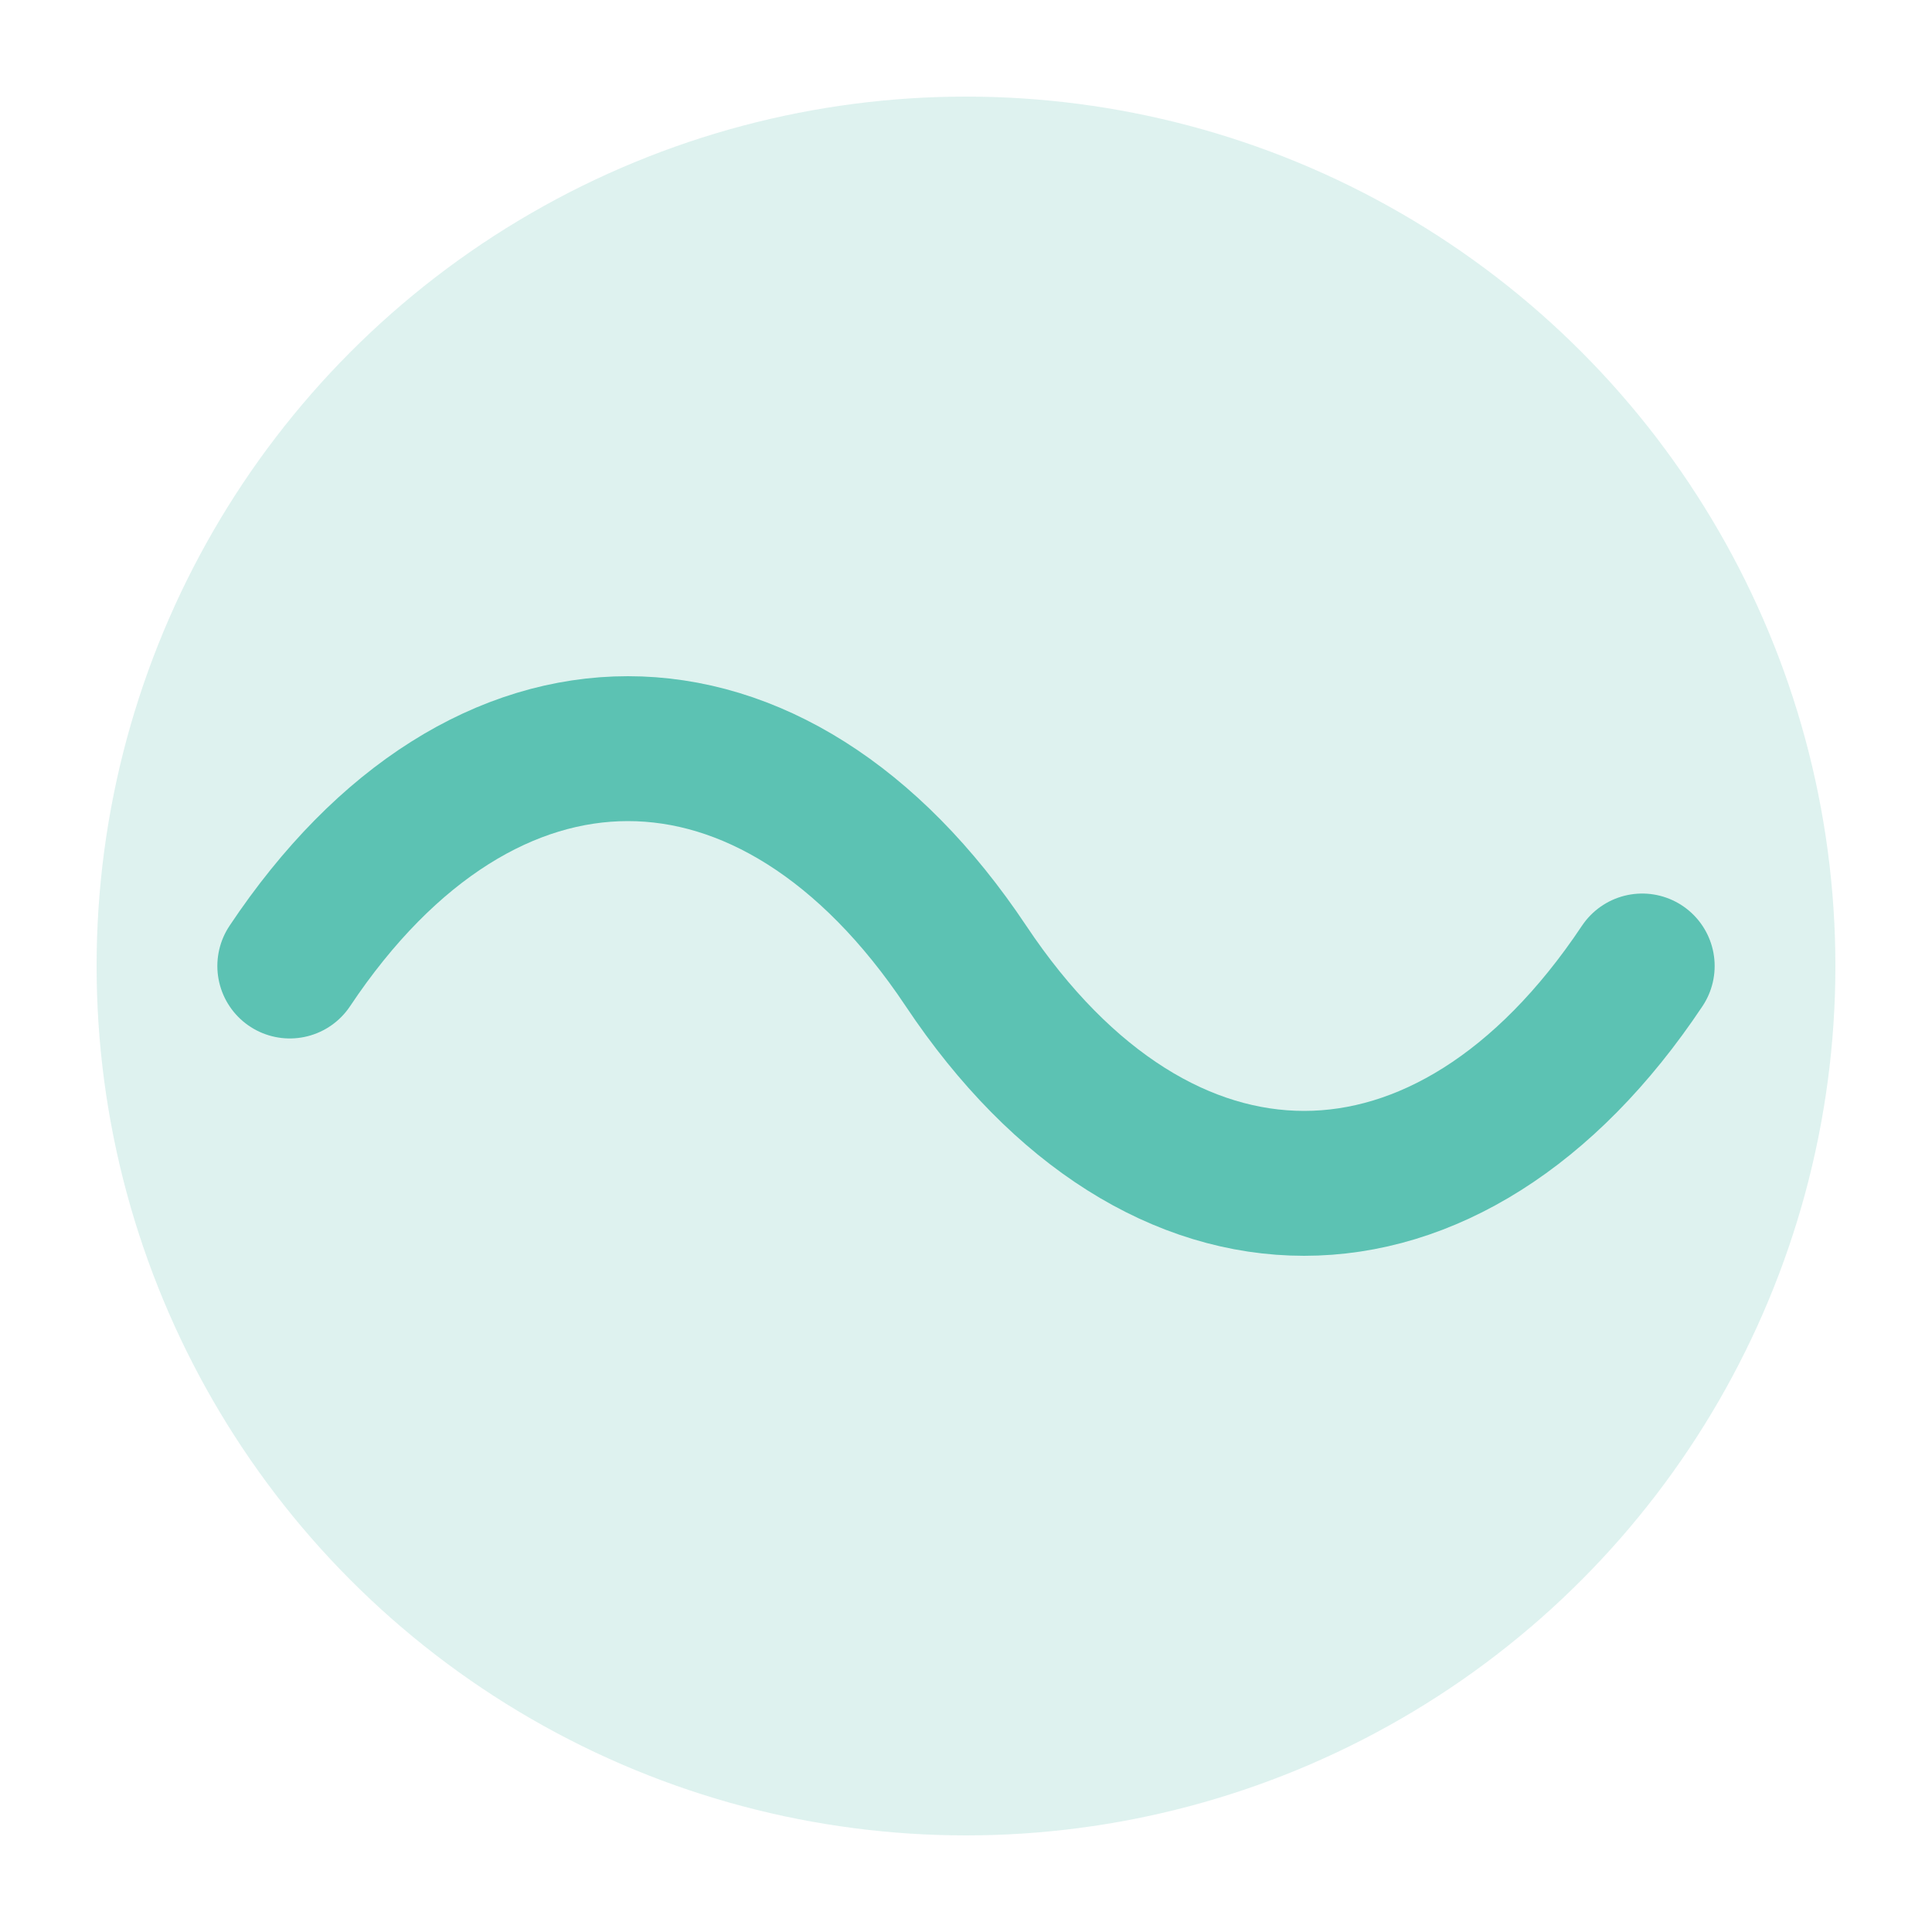
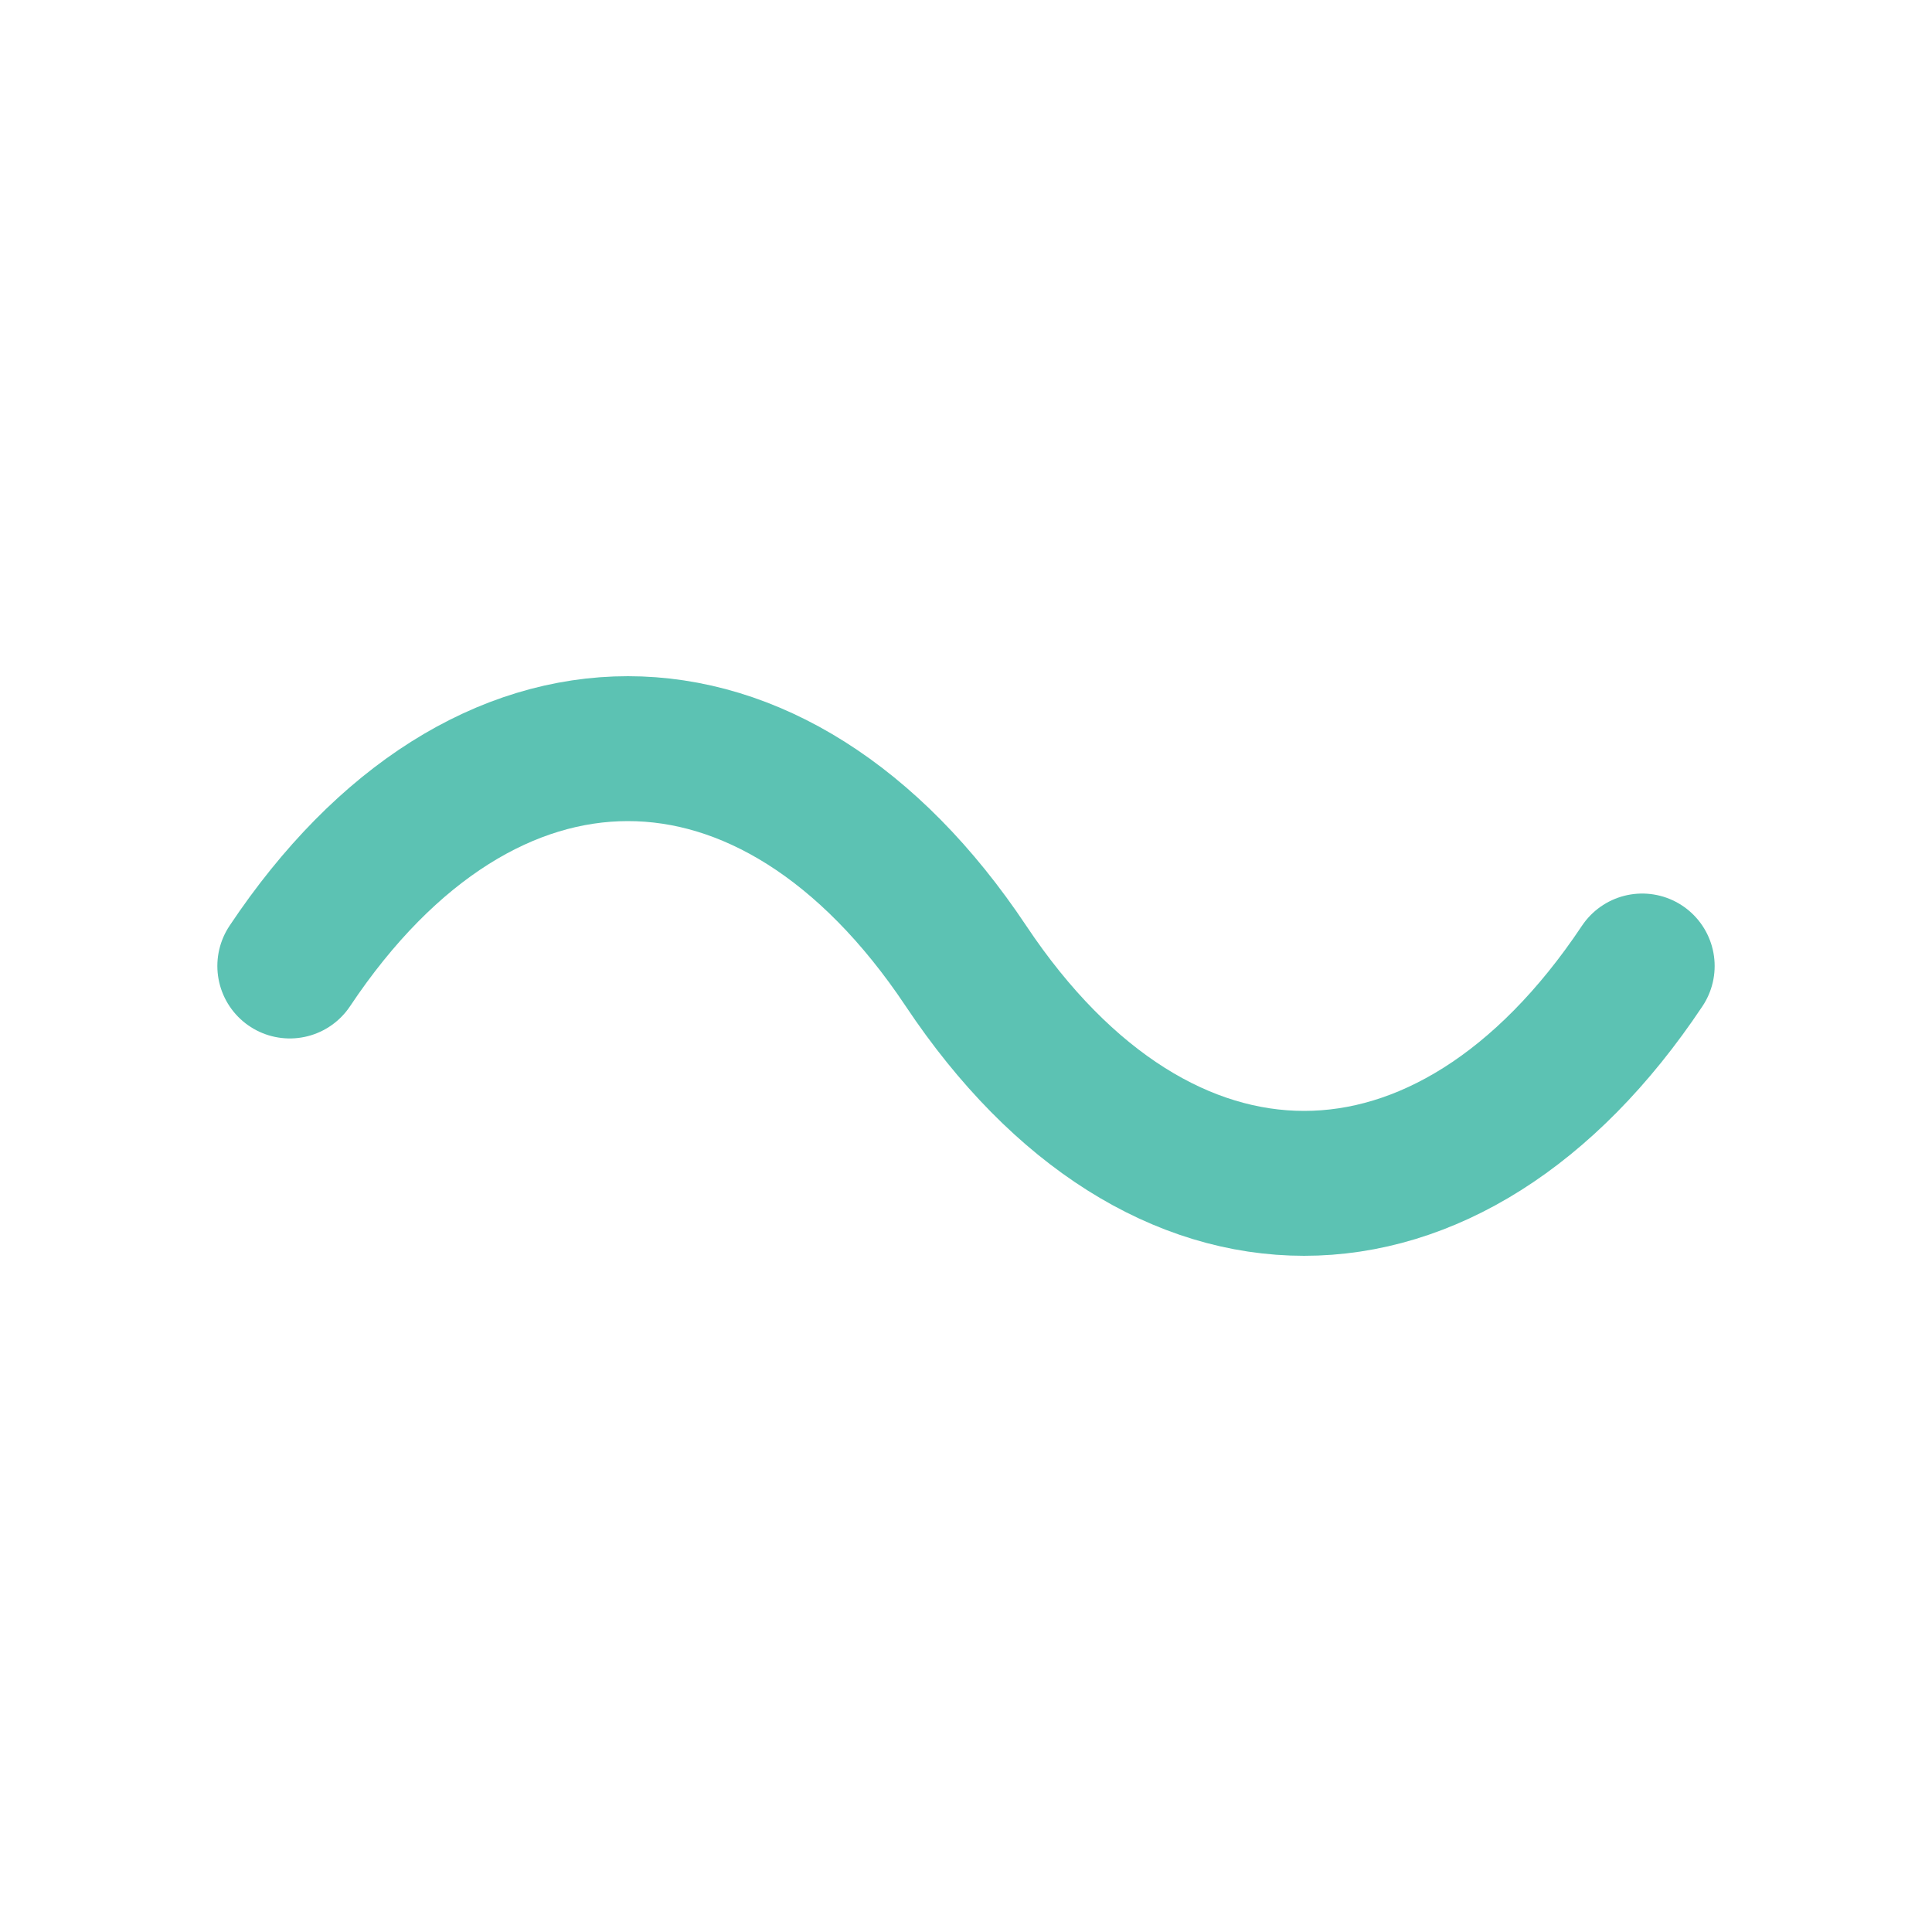
<svg xmlns="http://www.w3.org/2000/svg" viewBox="0 0 40 40">
-   <circle cx="20" cy="20" r="18" fill="#5CC2B3" opacity=".2" />
  <path fill="none" stroke="#5CC2B3" stroke-linecap="round" stroke-width="3" d="M6 20c4-6 10-6 14 0s10 6 14 0" />
</svg>